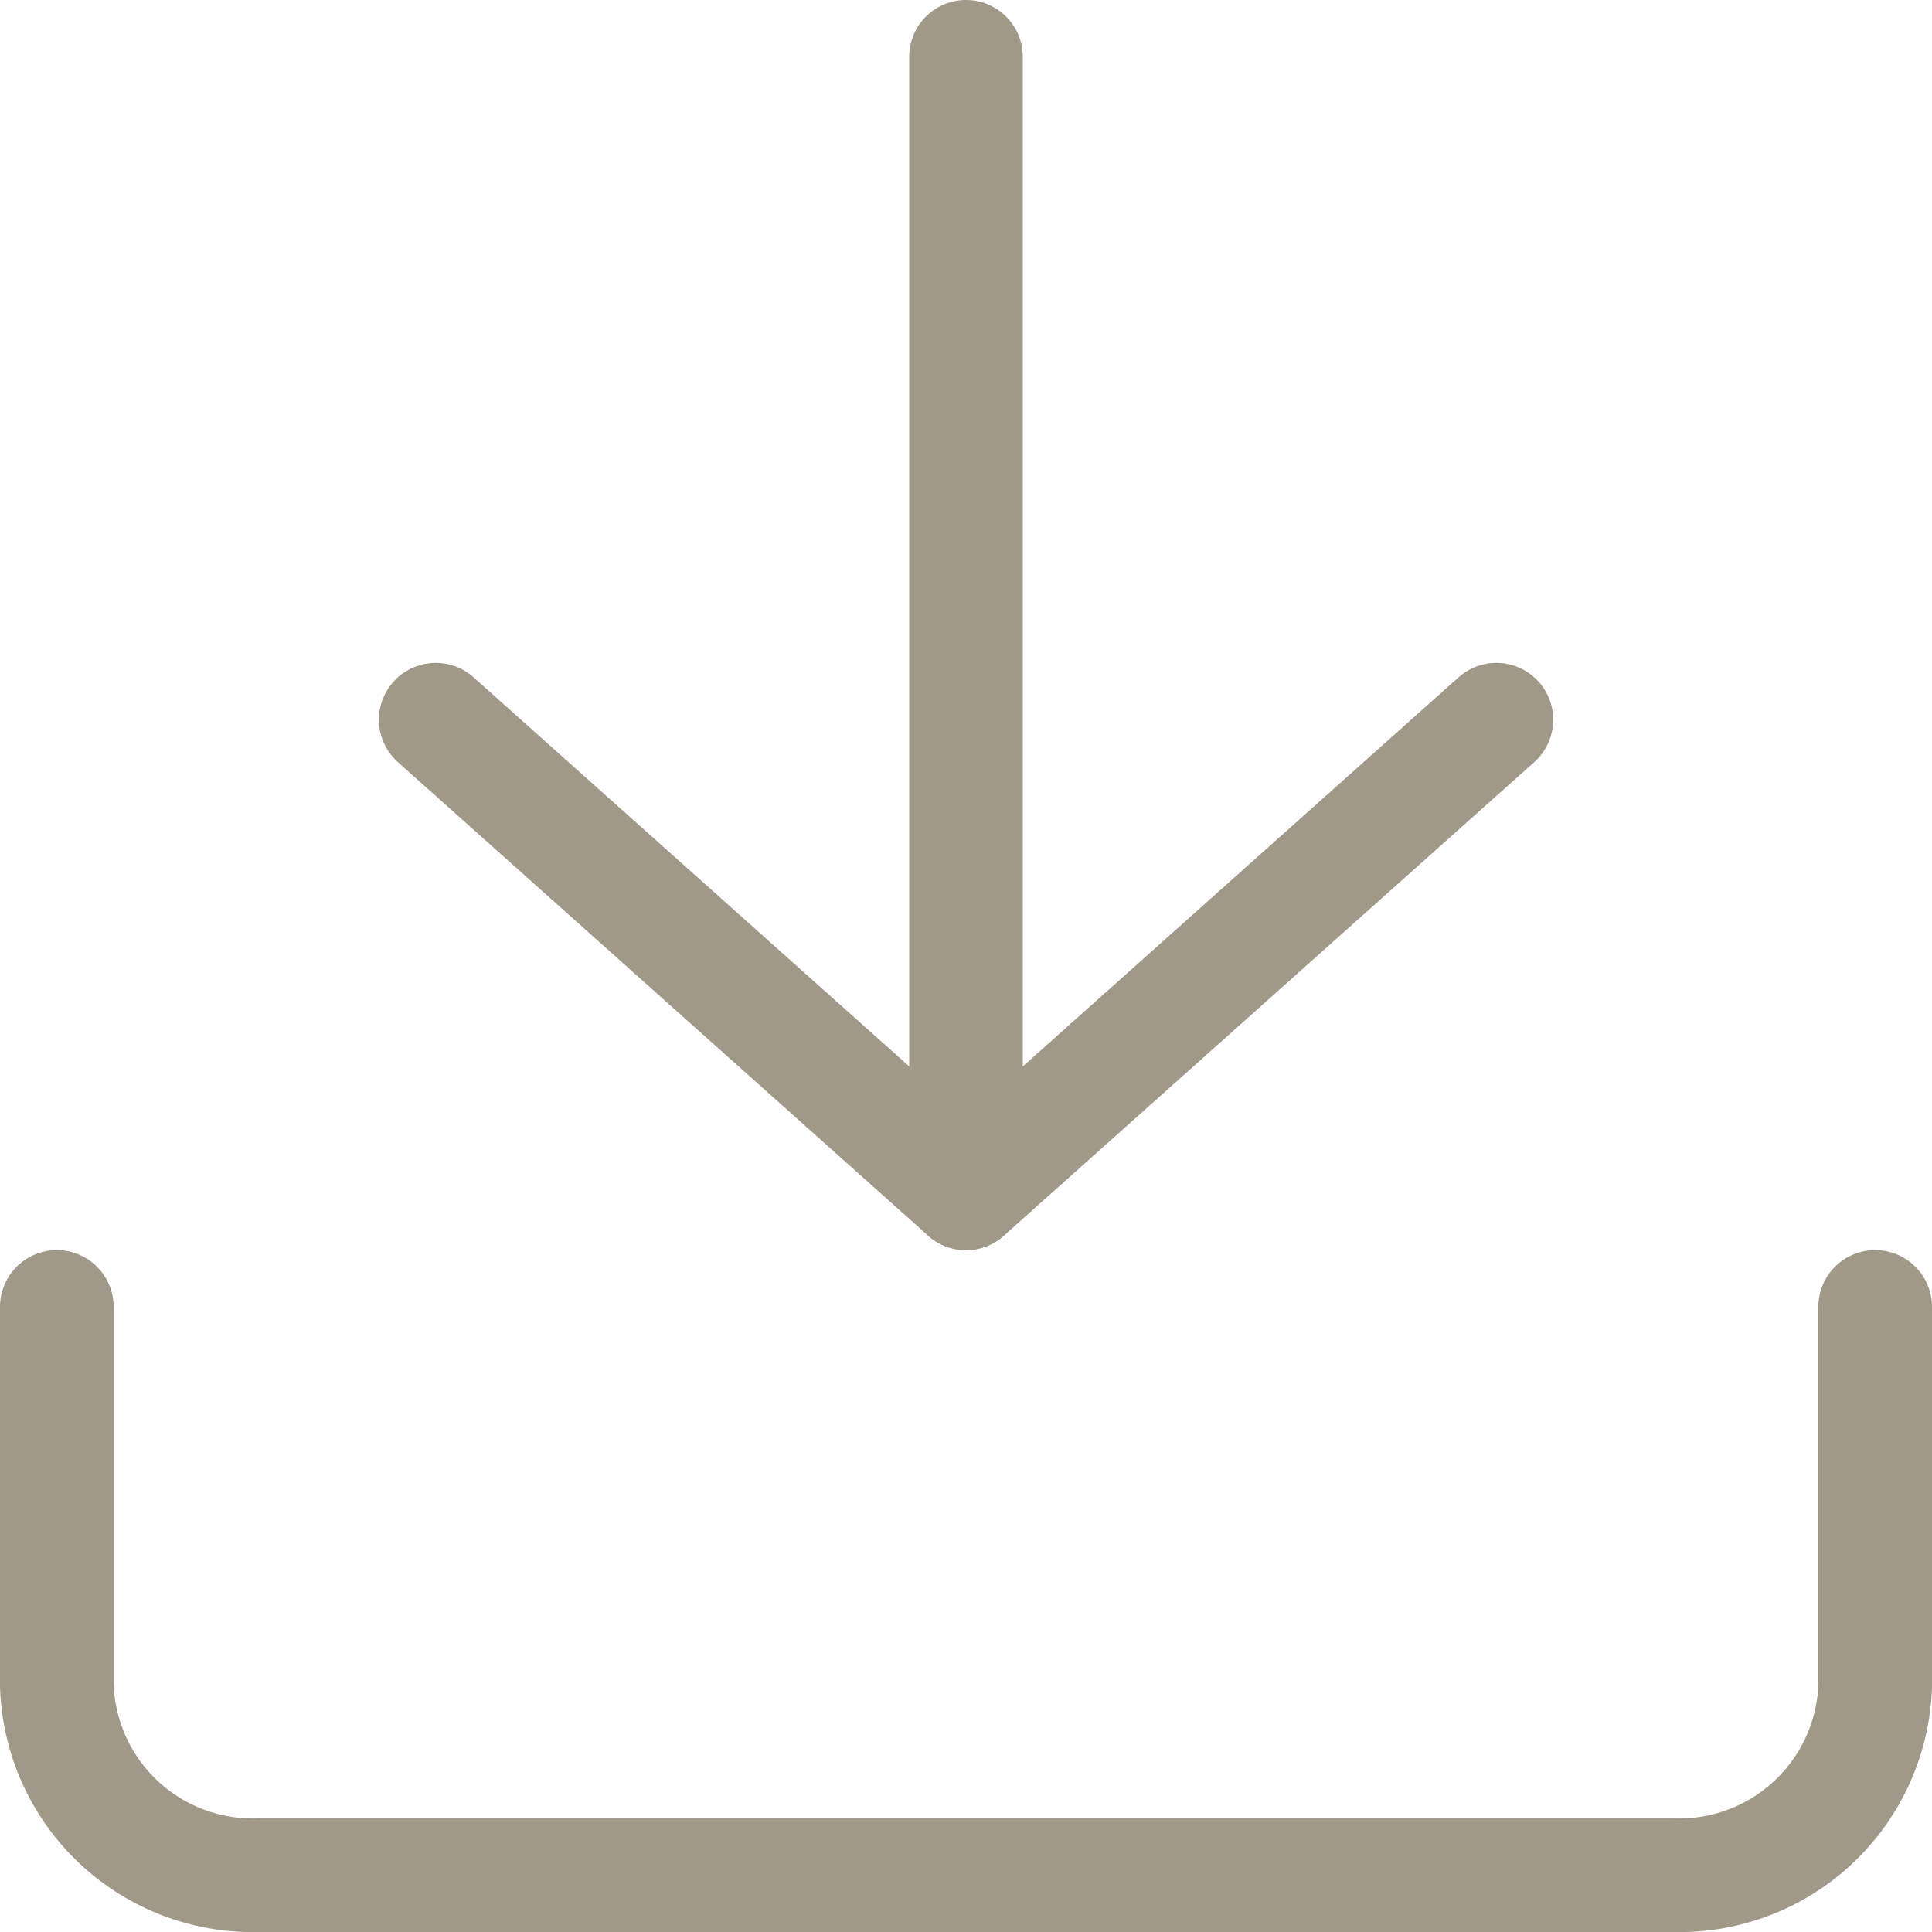
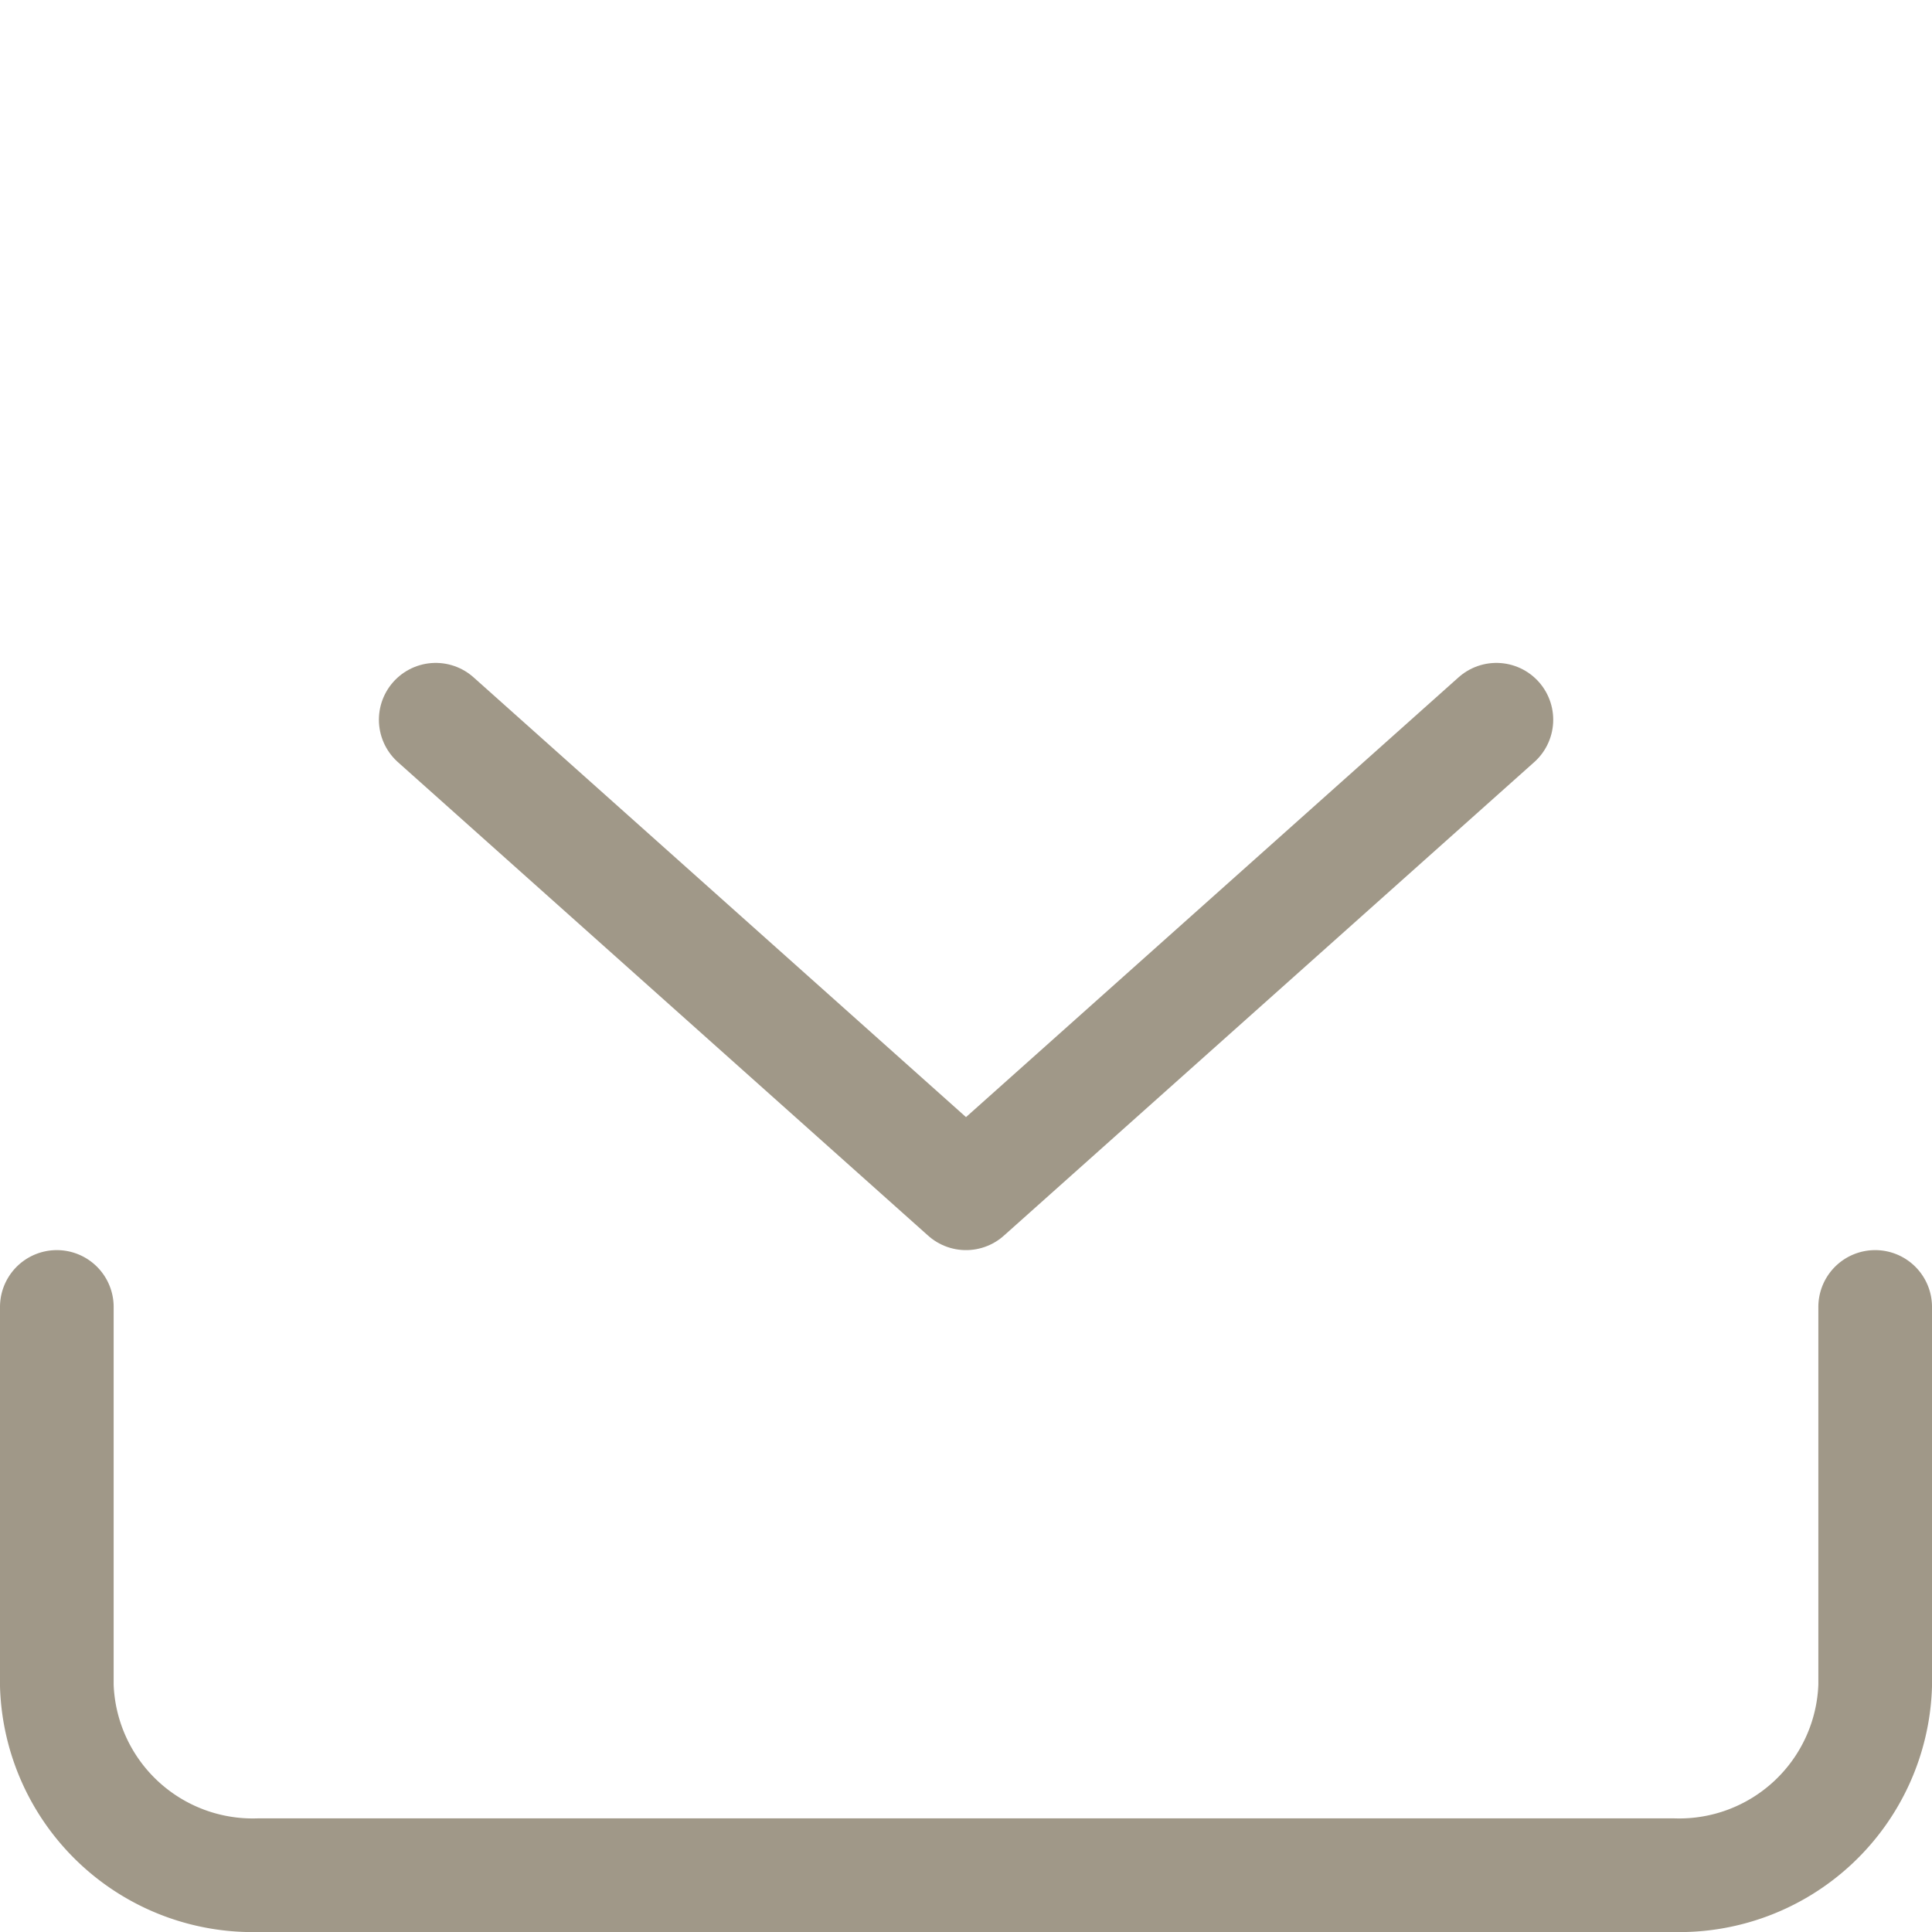
<svg xmlns="http://www.w3.org/2000/svg" width="17" height="17" viewBox="0 0 17 17">
  <g id="Icon_feather-upload" data-name="Icon feather-upload" transform="translate(-4 -4)">
    <path id="Path_1" data-name="Path 1" d="M20.5,22.5v3.333A1.725,1.725,0,0,1,18.722,27.5H6.278A1.725,1.725,0,0,1,4.5,25.833V22.5" transform="translate(0 -7)" fill="none" stroke="#a09888" stroke-linecap="round" stroke-linejoin="round" stroke-width="1" />
    <path id="Path_2" data-name="Path 2" d="M19.833,8.667,15.167,4.5,10.5,8.667" transform="translate(27.667 19) rotate(180)" fill="none" stroke="#a09888" stroke-linecap="round" stroke-linejoin="round" stroke-width="1" />
-     <path id="Path_3" data-name="Path 3" d="M18,4.5v10" transform="translate(30.5 19) rotate(180)" fill="none" stroke="#a09888" stroke-linecap="round" stroke-linejoin="round" stroke-width="1" />
  </g>
</svg>